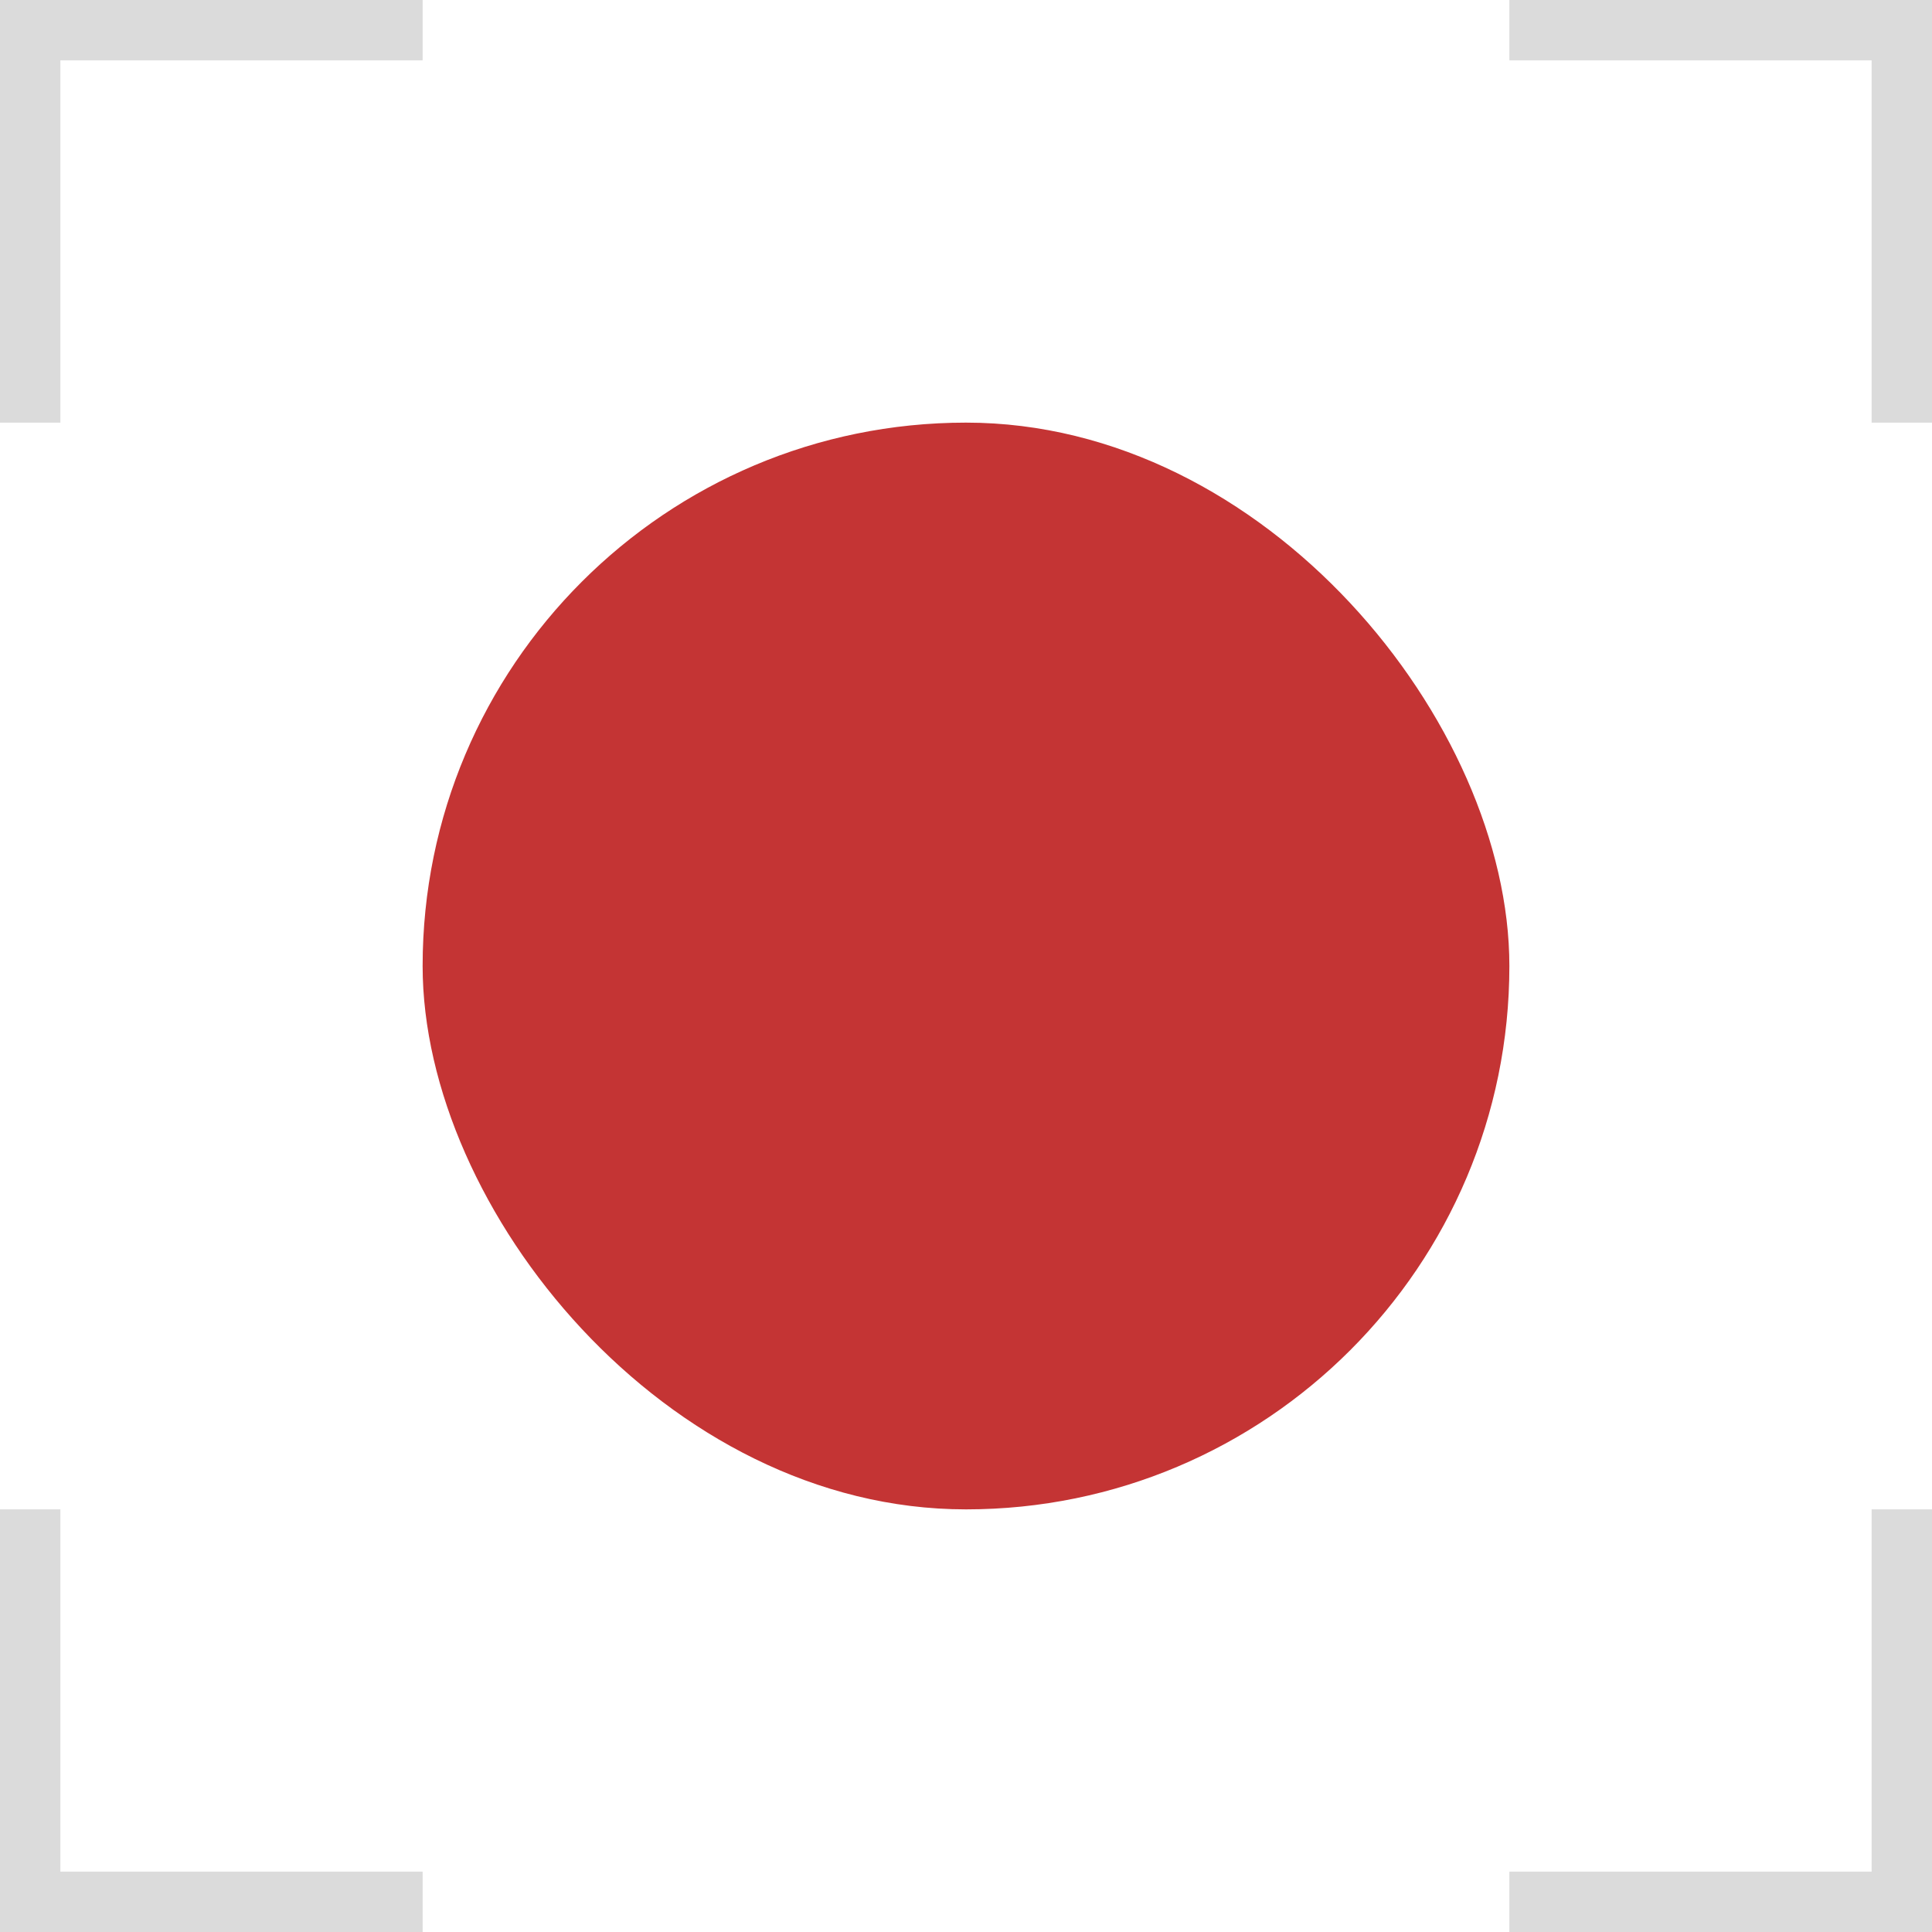
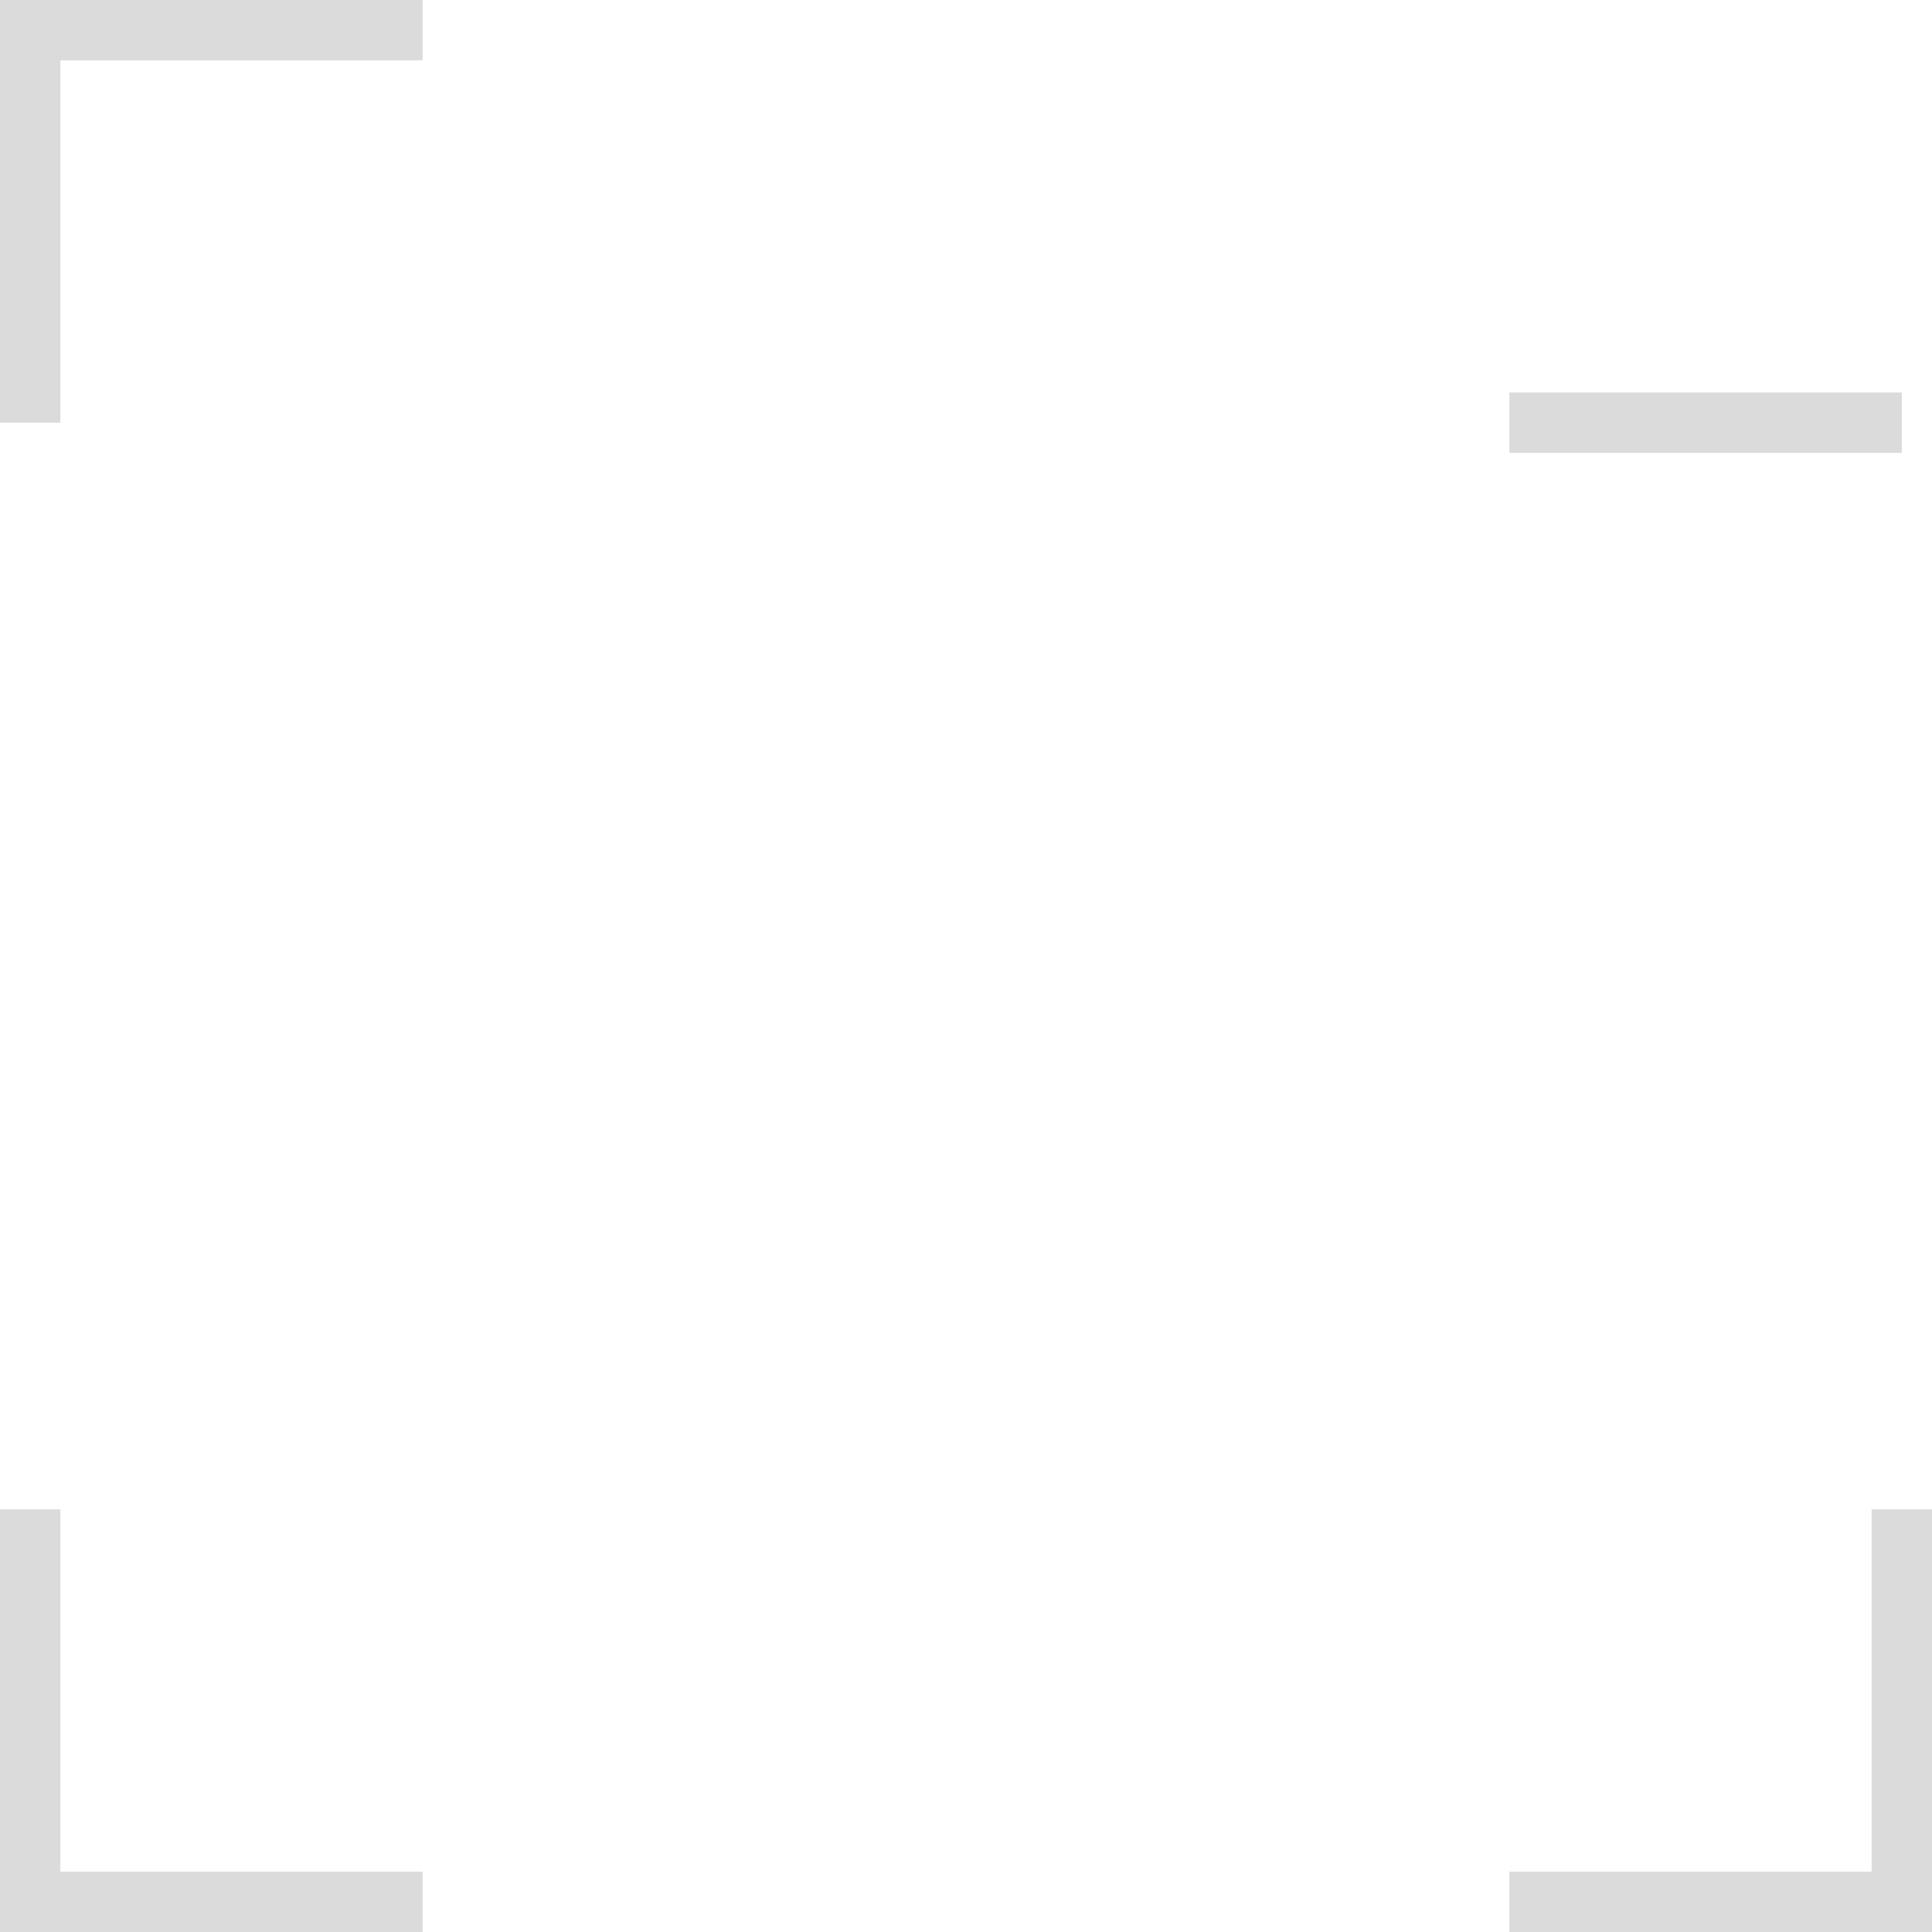
<svg xmlns="http://www.w3.org/2000/svg" width="32" height="32" viewBox="0 0 32 32" fill="none">
-   <rect x="7" y="7" width="18" height="18" rx="9" fill="#C43434" />
  <path d="M0.5 7V0.5H7" stroke="#DBDBDB" />
-   <path d="M31.5 7V0.5H25" stroke="#DBDBDB" />
+   <path d="M31.5 7H25" stroke="#DBDBDB" />
  <path d="M31.5 25V31.5H25" stroke="#DBDBDB" />
  <path d="M0.5 25V31.5H7" stroke="#DBDBDB" />
</svg>